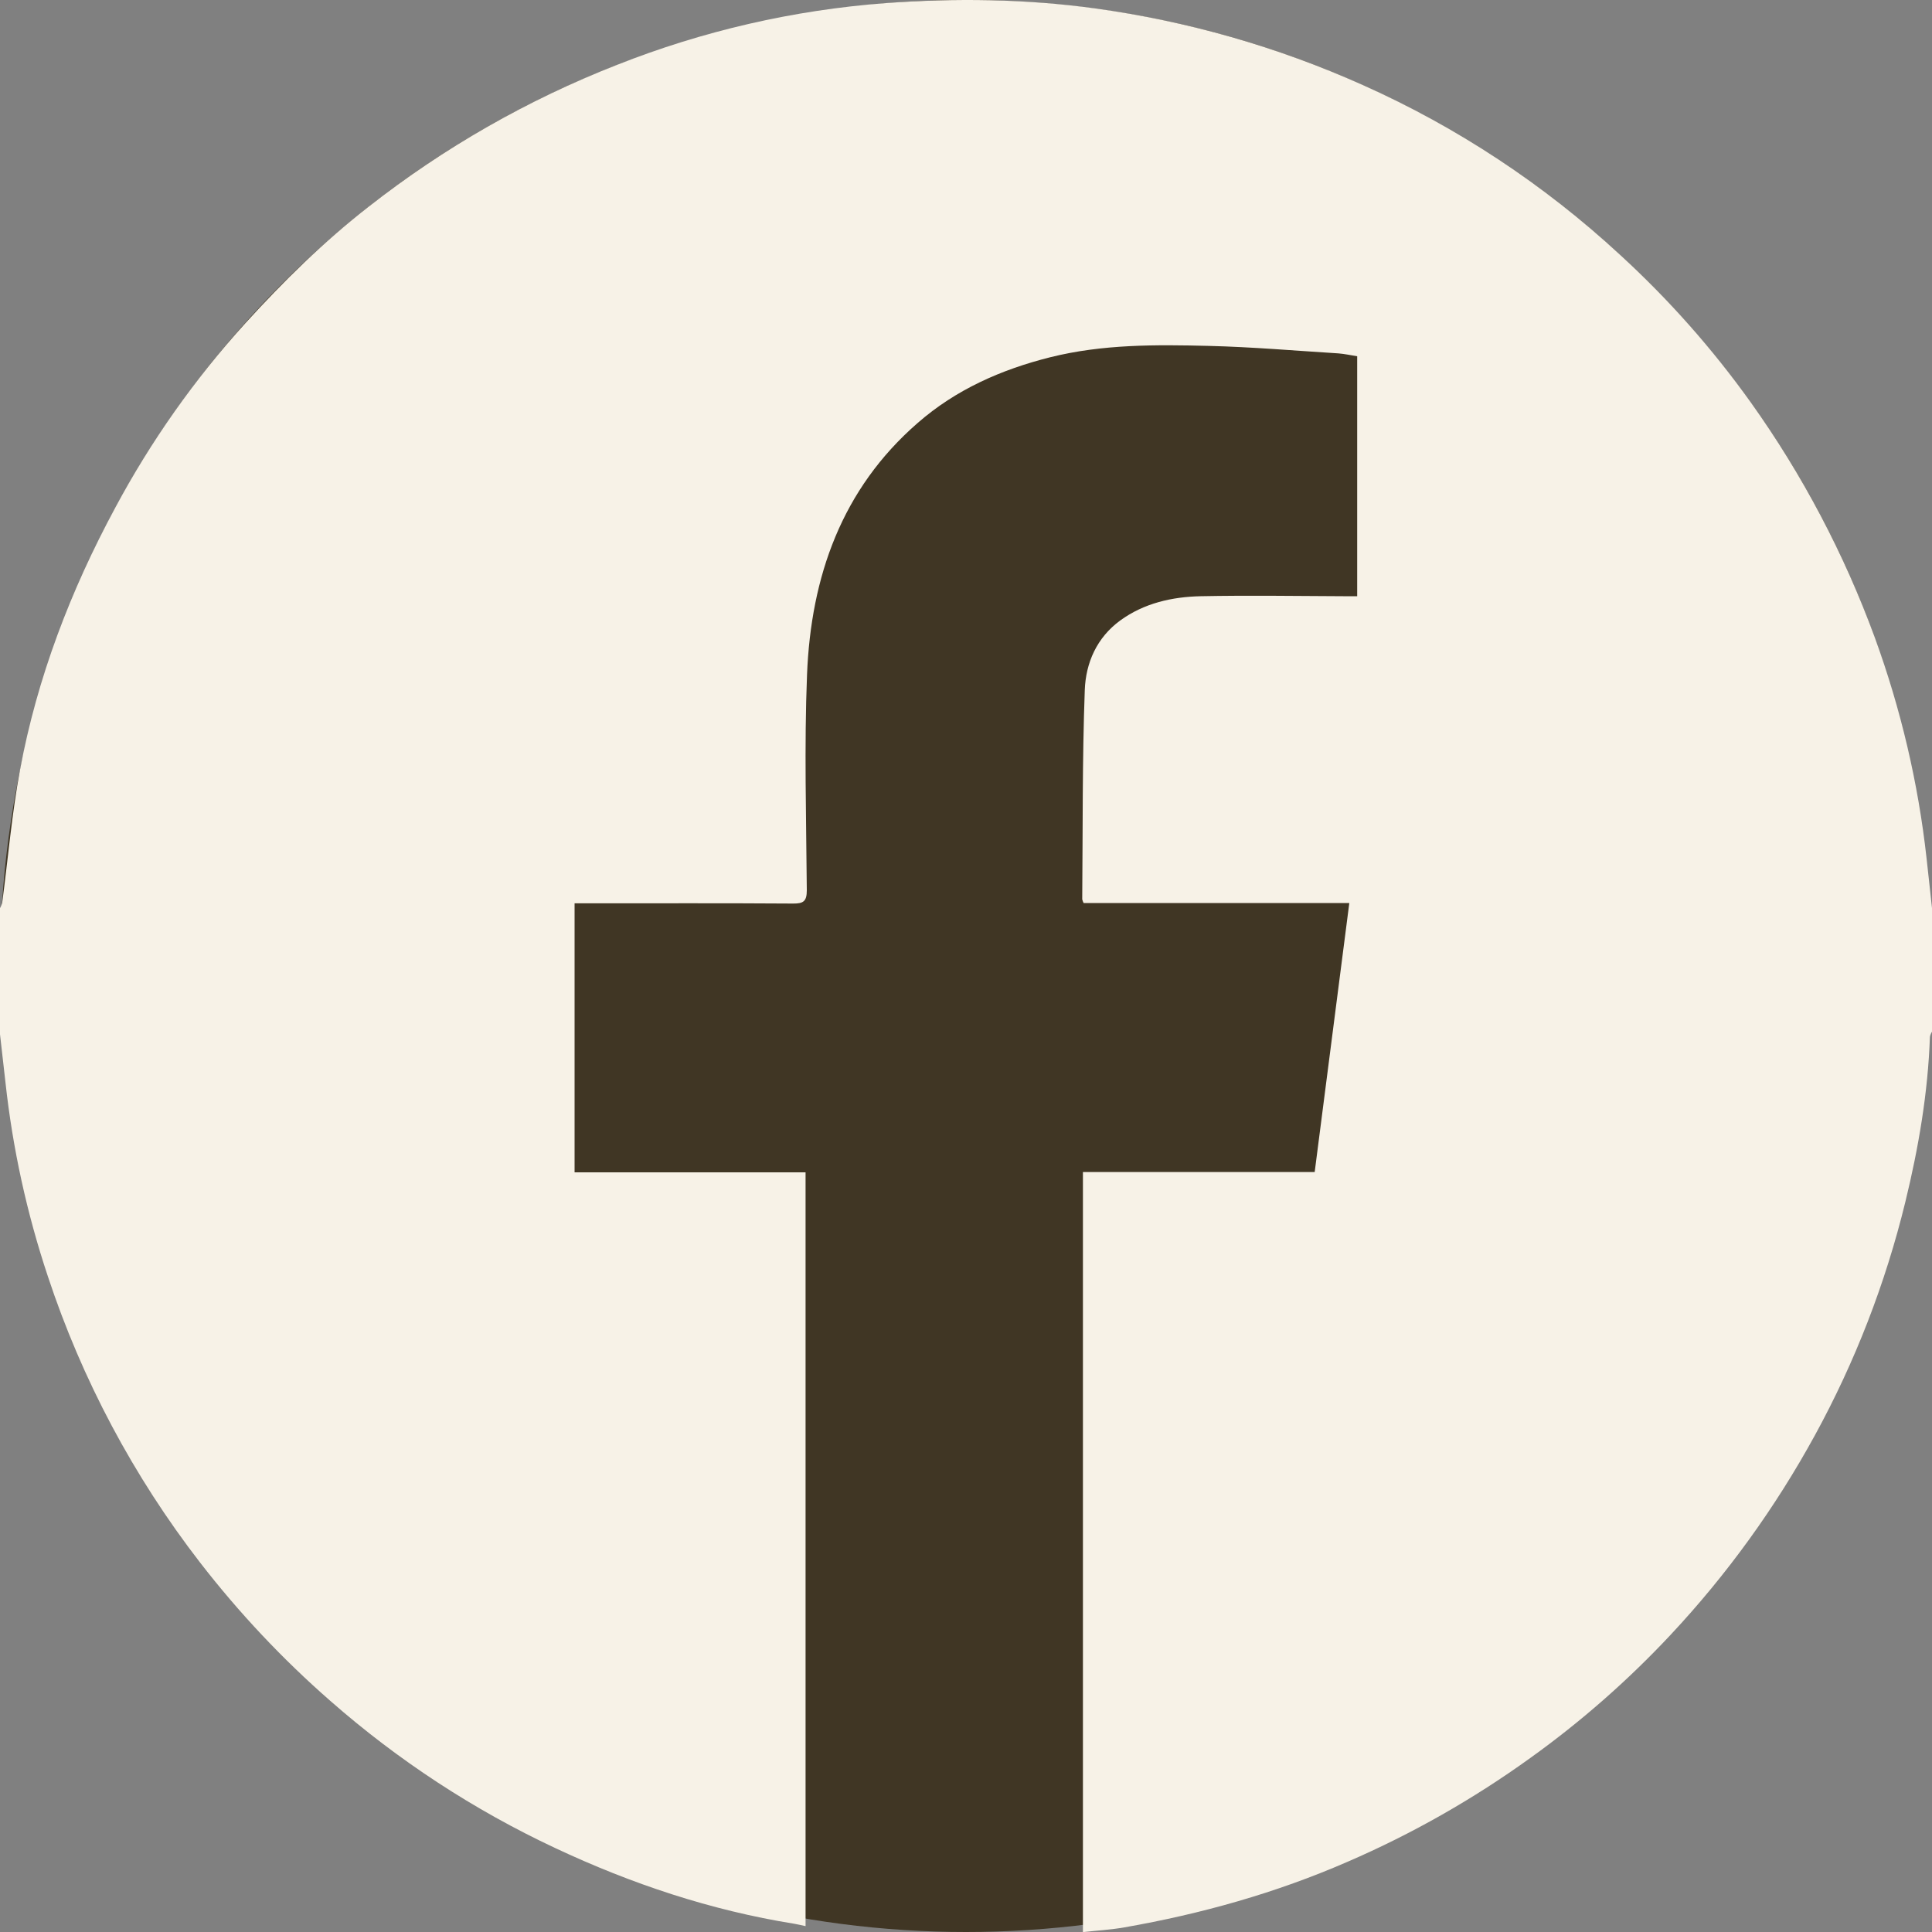
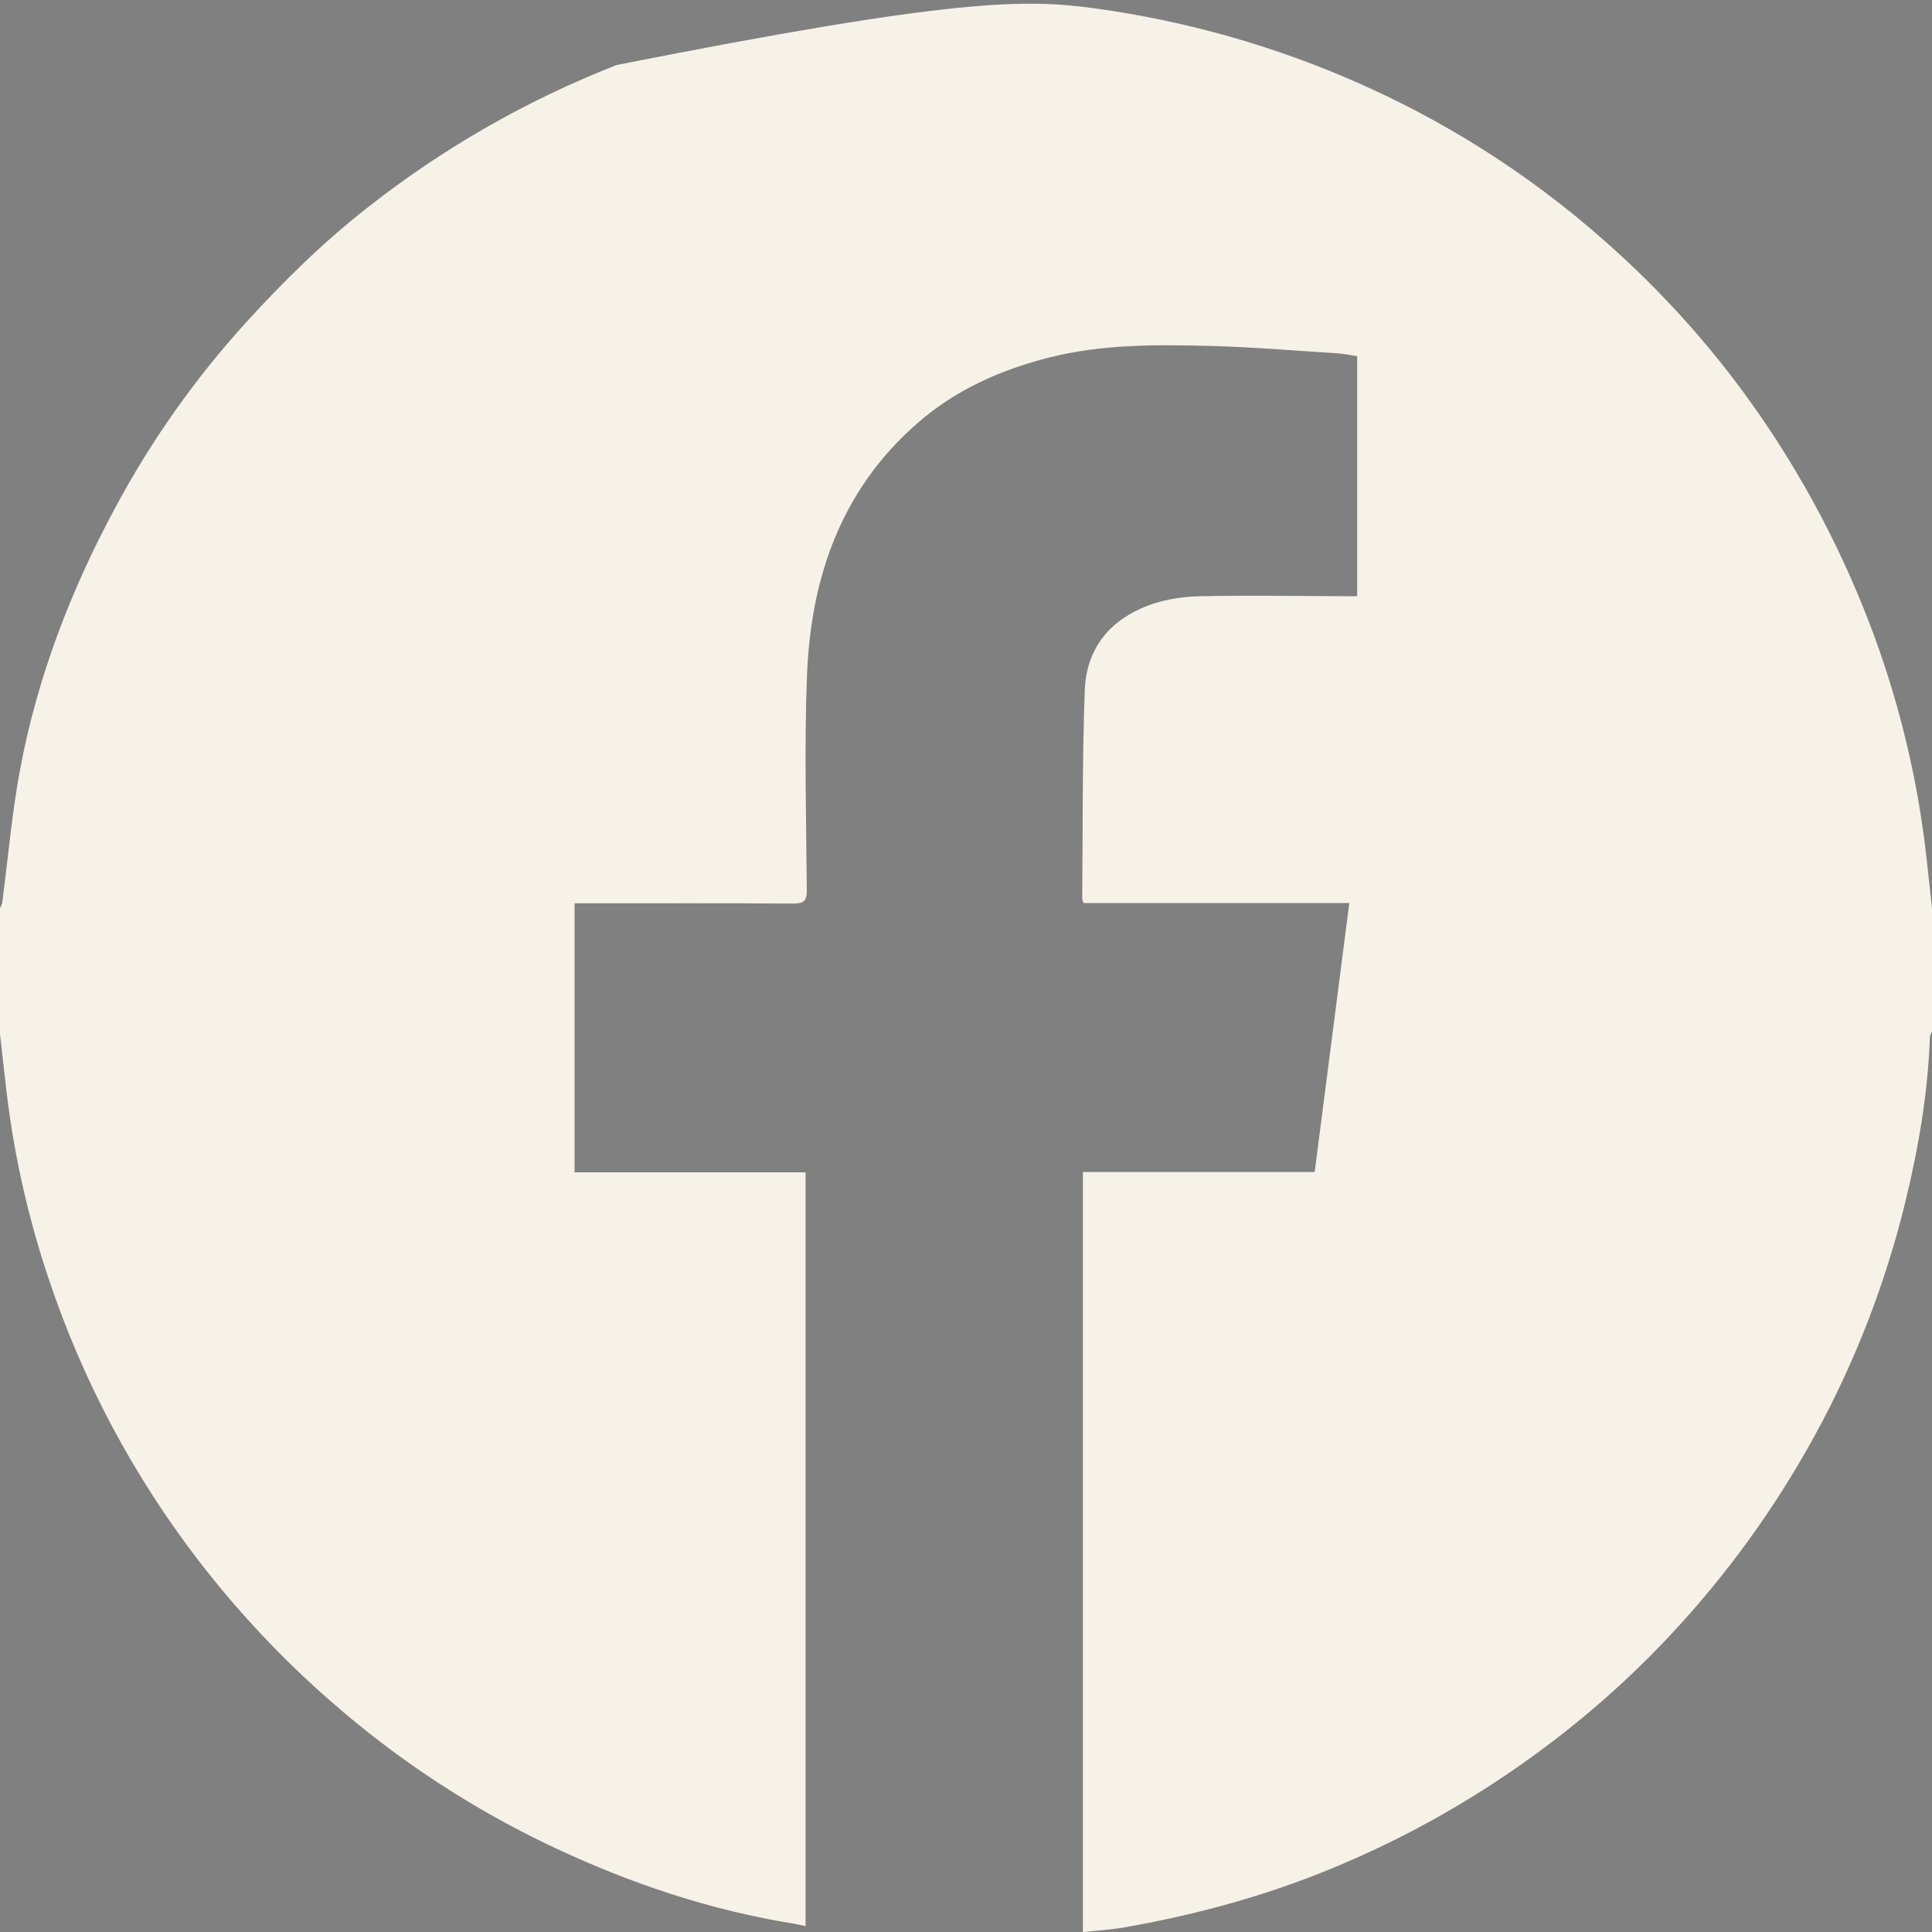
<svg xmlns="http://www.w3.org/2000/svg" width="25" height="25" viewBox="0 0 25 25" fill="none">
  <rect x="0" y="0" width="25" height="25" fill="#808080" stroke="none" />
-   <circle cx="12.5" cy="12.5" r="12.5" fill="#403624" />
-   <path d="M0 13.383V11.752C0.012 11.731 0.021 11.709 0.028 11.686C0.104 11.111 0.153 10.531 0.259 9.962C0.482 8.766 0.915 7.639 1.49 6.572C1.952 5.709 2.518 4.907 3.175 4.182C3.669 3.638 4.192 3.125 4.771 2.674C5.746 1.909 6.827 1.292 7.98 0.841C9.094 0.4 10.268 0.13 11.462 0.04C12.361 -0.026 13.265 -0.015 14.165 0.108C15.362 0.272 16.53 0.605 17.634 1.1C18.854 1.645 19.978 2.387 20.961 3.295C21.591 3.872 22.159 4.513 22.656 5.208C23.325 6.144 23.864 7.168 24.26 8.25C24.596 9.172 24.822 10.132 24.93 11.109C24.954 11.323 24.977 11.537 25 11.751V13.35C24.987 13.37 24.978 13.393 24.973 13.416C24.948 14.141 24.826 14.851 24.655 15.553C24.398 16.607 24.005 17.622 23.485 18.572C22.973 19.508 22.346 20.376 21.617 21.155C21.067 21.743 20.46 22.276 19.805 22.746C19.066 23.279 18.273 23.73 17.438 24.091C16.511 24.495 15.544 24.766 14.55 24.94C14.375 24.971 14.196 24.981 14.013 25.001V15.166H17.012C17.161 14.004 17.309 12.856 17.46 11.685H14.022C14.014 11.67 14.008 11.654 14.004 11.637C14.012 10.734 14.004 9.831 14.037 8.929C14.05 8.578 14.191 8.251 14.497 8.028C14.804 7.805 15.166 7.723 15.537 7.715C16.152 7.703 16.767 7.712 17.381 7.715H17.562V4.61C17.474 4.596 17.398 4.579 17.321 4.573C16.763 4.538 16.205 4.49 15.646 4.476C14.958 4.459 14.269 4.453 13.589 4.623C12.953 4.783 12.37 5.041 11.876 5.472C10.892 6.327 10.493 7.463 10.443 8.729C10.406 9.658 10.433 10.589 10.44 11.52C10.44 11.663 10.396 11.693 10.263 11.692C9.383 11.686 8.502 11.689 7.622 11.689H7.435V15.17H10.424V24.924C10.365 24.912 10.321 24.9 10.276 24.893C9.198 24.72 8.171 24.377 7.185 23.914C6.13 23.42 5.15 22.778 4.274 22.009C3.655 21.468 3.091 20.868 2.588 20.218C1.727 19.104 1.061 17.852 0.619 16.515C0.348 15.702 0.164 14.862 0.071 14.009C0.048 13.801 0.024 13.591 0 13.383Z" fill="#F7F2E7" />
+   <path d="M0 13.383V11.752C0.012 11.731 0.021 11.709 0.028 11.686C0.104 11.111 0.153 10.531 0.259 9.962C0.482 8.766 0.915 7.639 1.49 6.572C1.952 5.709 2.518 4.907 3.175 4.182C3.669 3.638 4.192 3.125 4.771 2.674C5.746 1.909 6.827 1.292 7.98 0.841C12.361 -0.026 13.265 -0.015 14.165 0.108C15.362 0.272 16.53 0.605 17.634 1.1C18.854 1.645 19.978 2.387 20.961 3.295C21.591 3.872 22.159 4.513 22.656 5.208C23.325 6.144 23.864 7.168 24.26 8.25C24.596 9.172 24.822 10.132 24.93 11.109C24.954 11.323 24.977 11.537 25 11.751V13.35C24.987 13.37 24.978 13.393 24.973 13.416C24.948 14.141 24.826 14.851 24.655 15.553C24.398 16.607 24.005 17.622 23.485 18.572C22.973 19.508 22.346 20.376 21.617 21.155C21.067 21.743 20.46 22.276 19.805 22.746C19.066 23.279 18.273 23.73 17.438 24.091C16.511 24.495 15.544 24.766 14.55 24.94C14.375 24.971 14.196 24.981 14.013 25.001V15.166H17.012C17.161 14.004 17.309 12.856 17.46 11.685H14.022C14.014 11.67 14.008 11.654 14.004 11.637C14.012 10.734 14.004 9.831 14.037 8.929C14.05 8.578 14.191 8.251 14.497 8.028C14.804 7.805 15.166 7.723 15.537 7.715C16.152 7.703 16.767 7.712 17.381 7.715H17.562V4.61C17.474 4.596 17.398 4.579 17.321 4.573C16.763 4.538 16.205 4.49 15.646 4.476C14.958 4.459 14.269 4.453 13.589 4.623C12.953 4.783 12.37 5.041 11.876 5.472C10.892 6.327 10.493 7.463 10.443 8.729C10.406 9.658 10.433 10.589 10.44 11.52C10.44 11.663 10.396 11.693 10.263 11.692C9.383 11.686 8.502 11.689 7.622 11.689H7.435V15.17H10.424V24.924C10.365 24.912 10.321 24.9 10.276 24.893C9.198 24.72 8.171 24.377 7.185 23.914C6.13 23.42 5.15 22.778 4.274 22.009C3.655 21.468 3.091 20.868 2.588 20.218C1.727 19.104 1.061 17.852 0.619 16.515C0.348 15.702 0.164 14.862 0.071 14.009C0.048 13.801 0.024 13.591 0 13.383Z" fill="#F7F2E7" />
</svg>